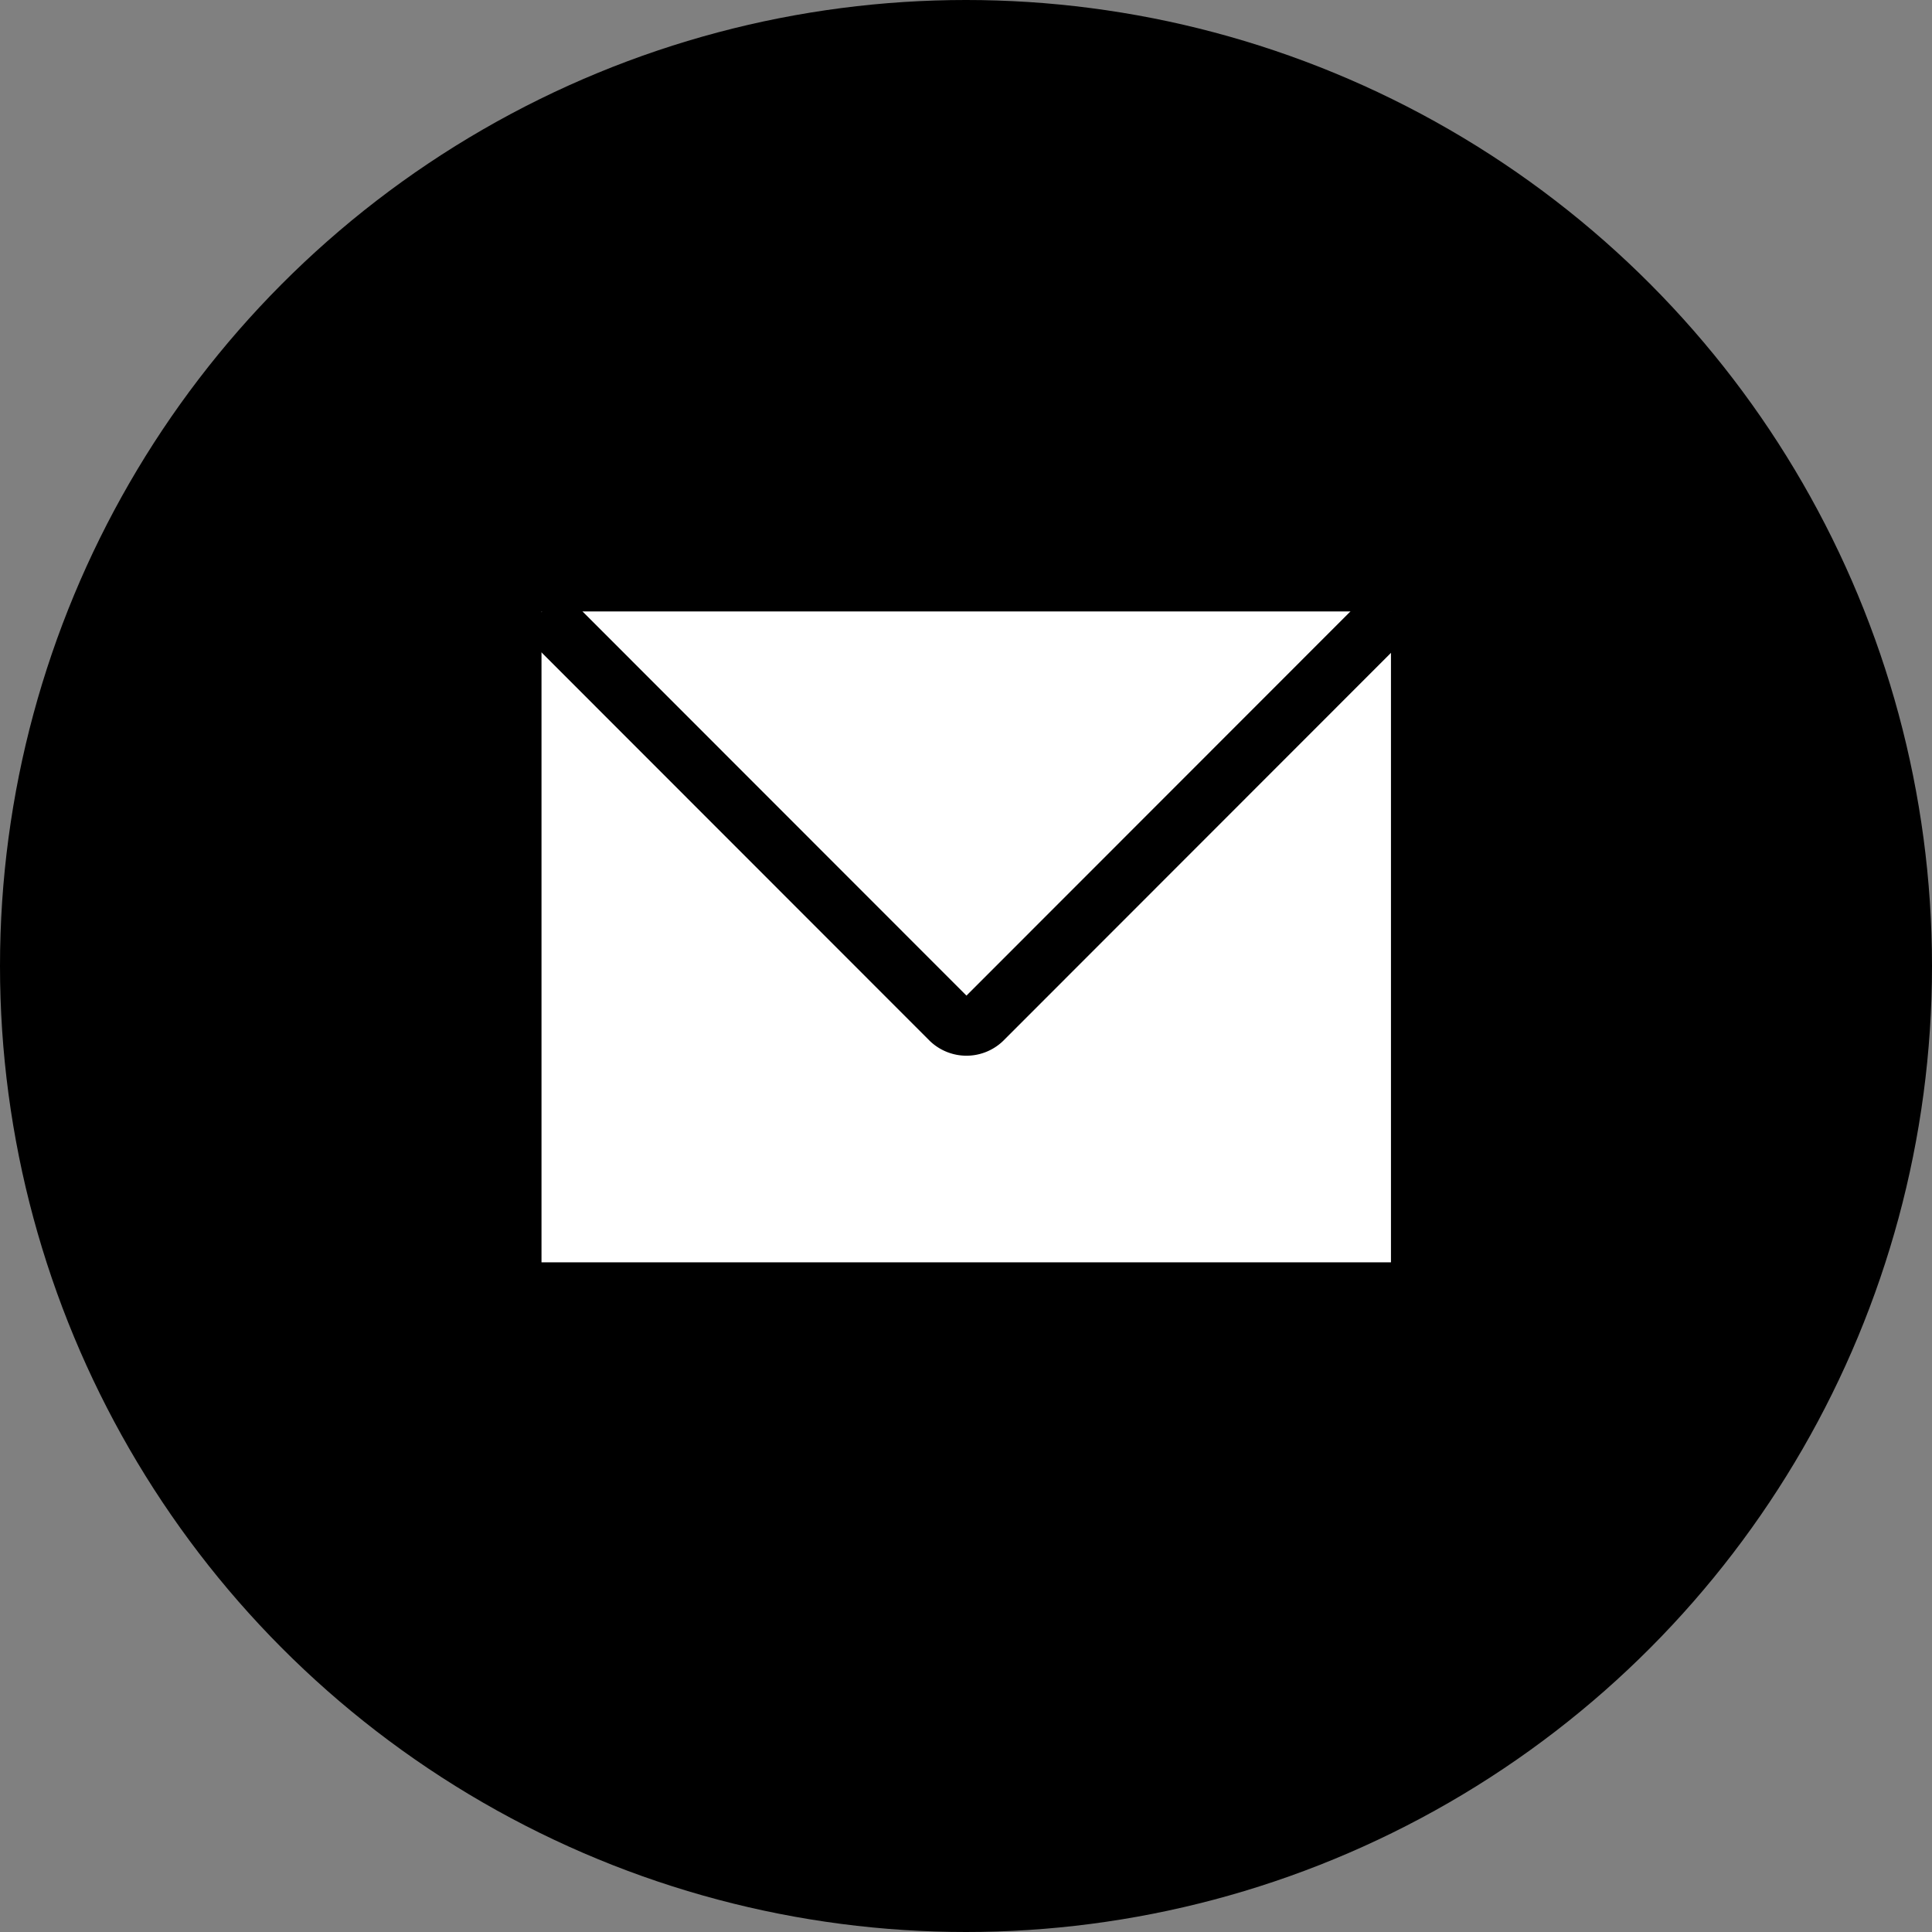
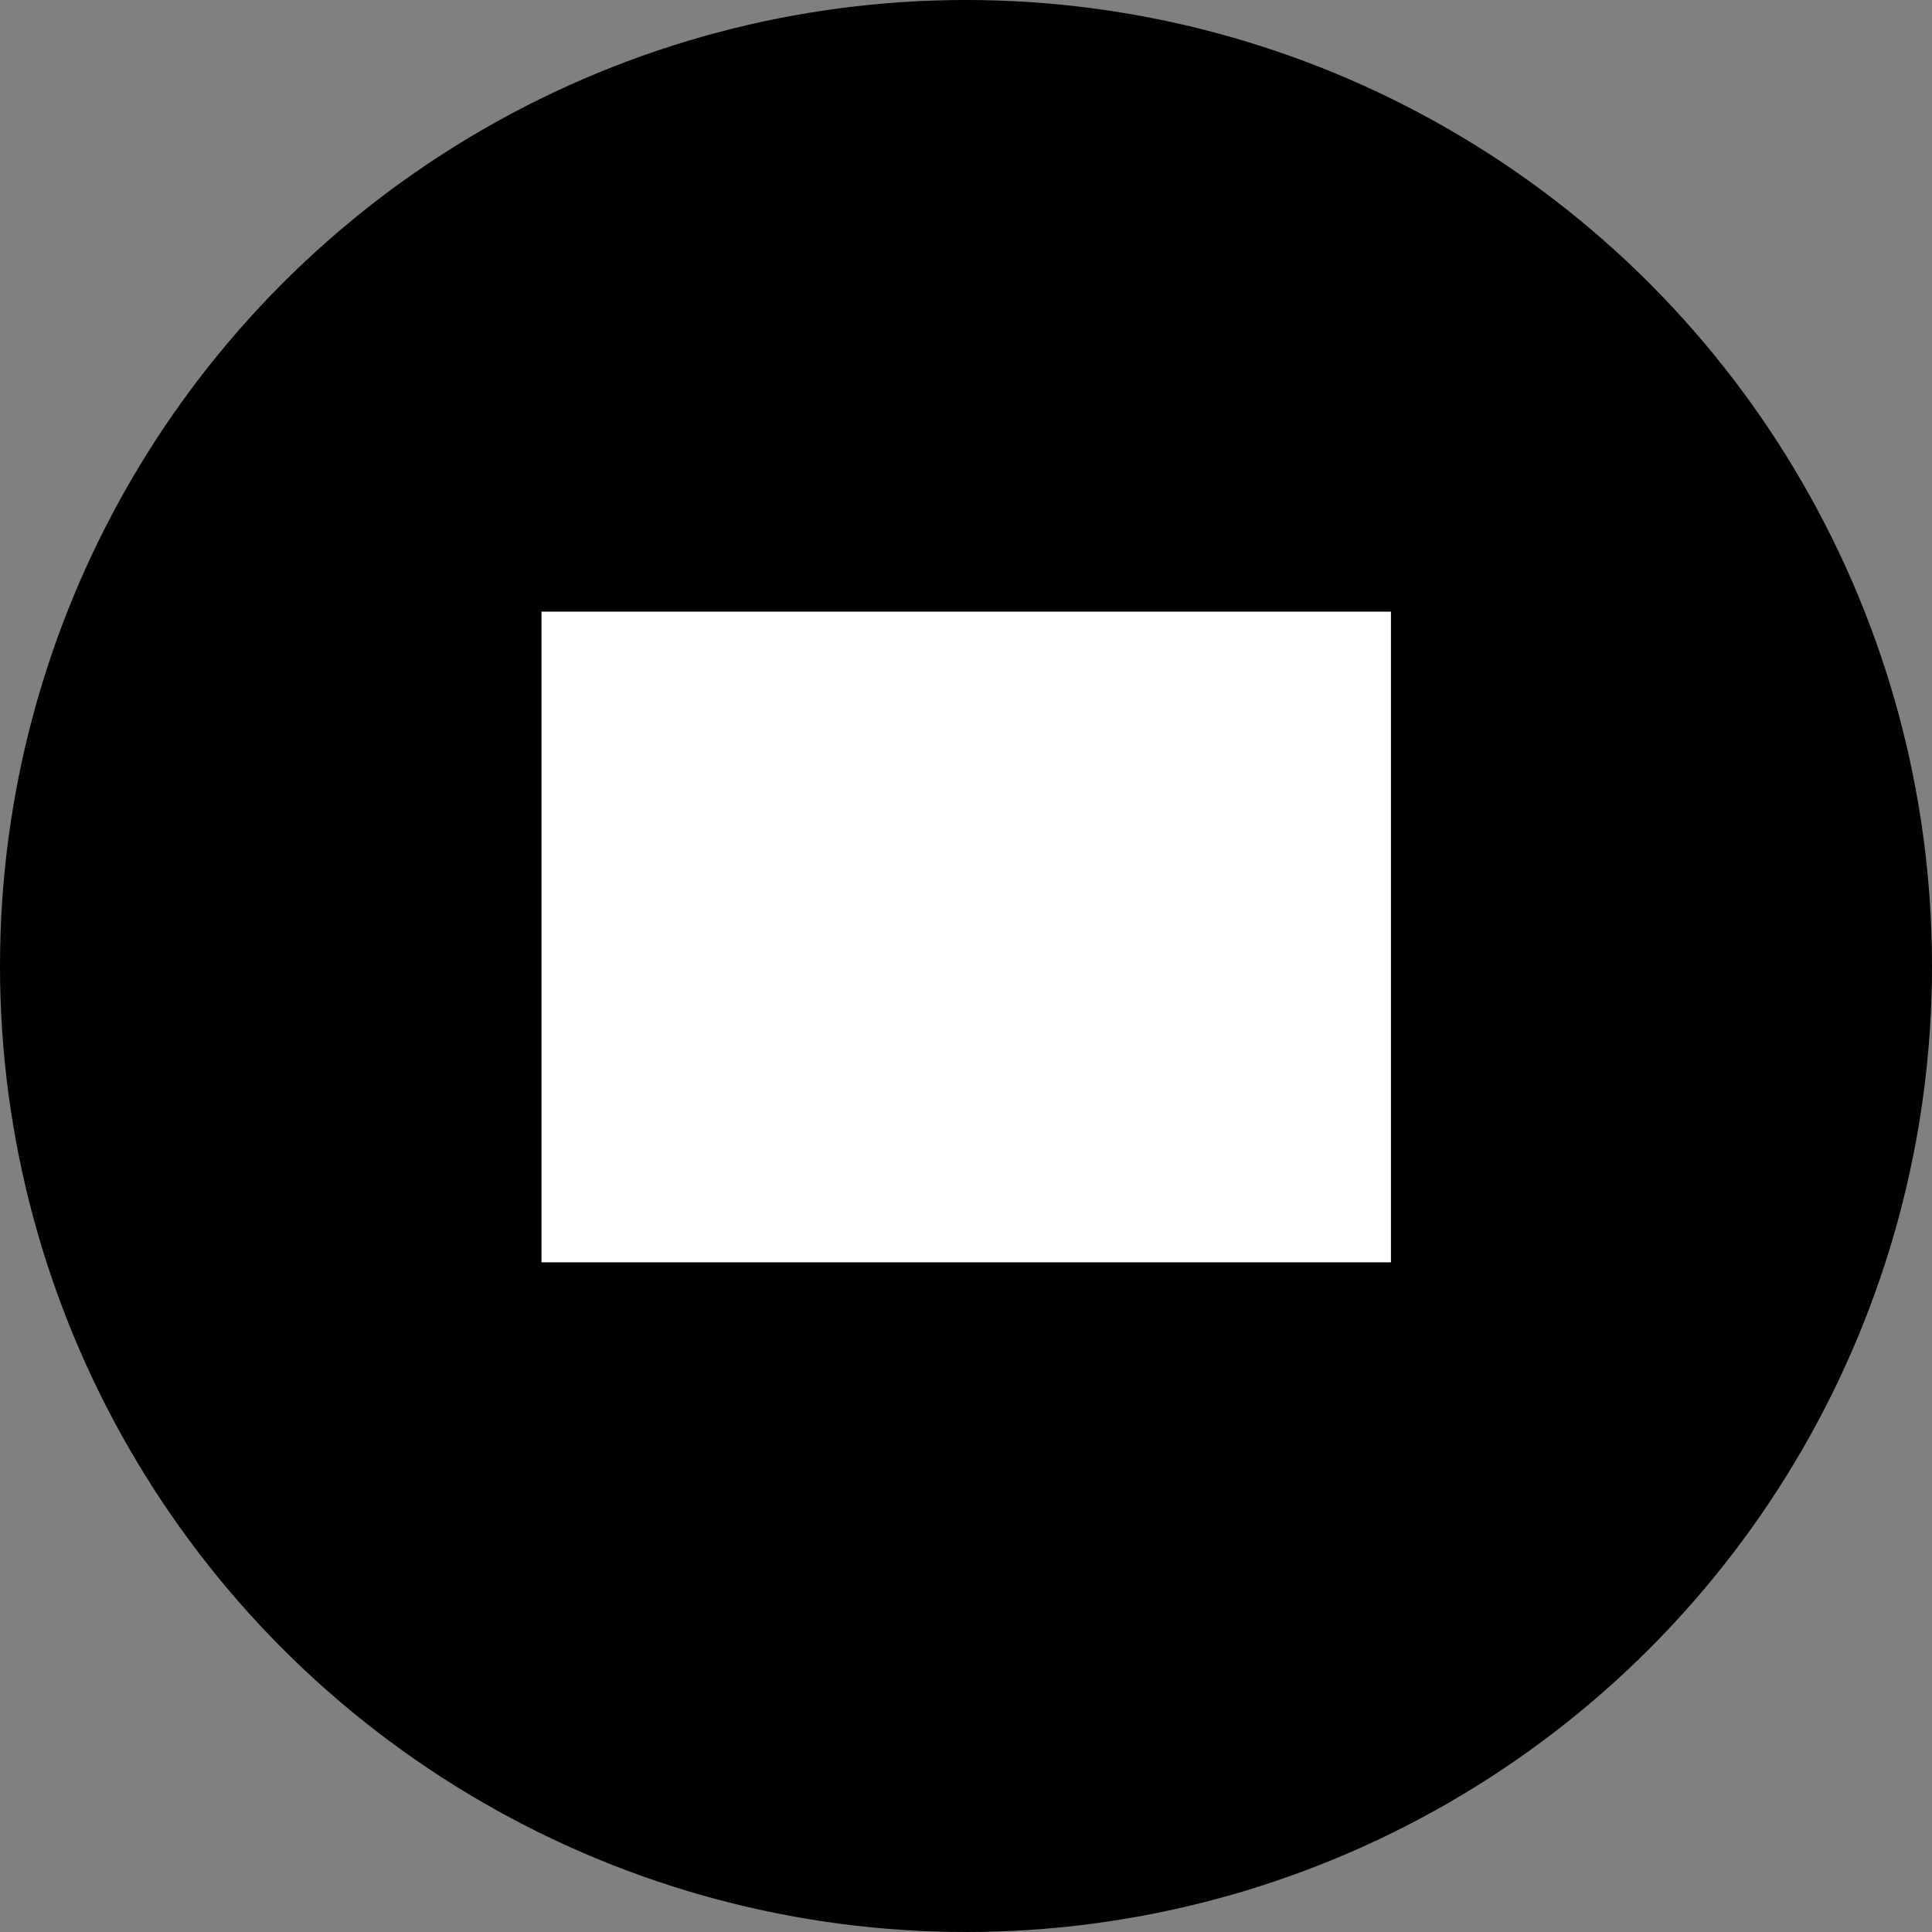
<svg xmlns="http://www.w3.org/2000/svg" viewBox="0 0 50 50">
  <rect x="0" y="0" width="50" height="50" fill="#808080" stroke="none" />
  <defs>
    <style>.a,.b{fill:#fff;}.b{stroke:#000;stroke-miterlimit:10;stroke-width:1.5px;}</style>
  </defs>
  <title>charles-keith-returns-exchanges-icons</title>
  <circle cx="25" cy="25" r="25" />
  <rect class="a" x="14.014" y="15.829" width="21.984" height="16.84" />
-   <path class="b" d="M14.02,15.829,24.586,26.401a.617.617,0,0,0,.852,0L36.004,15.829" />
</svg>